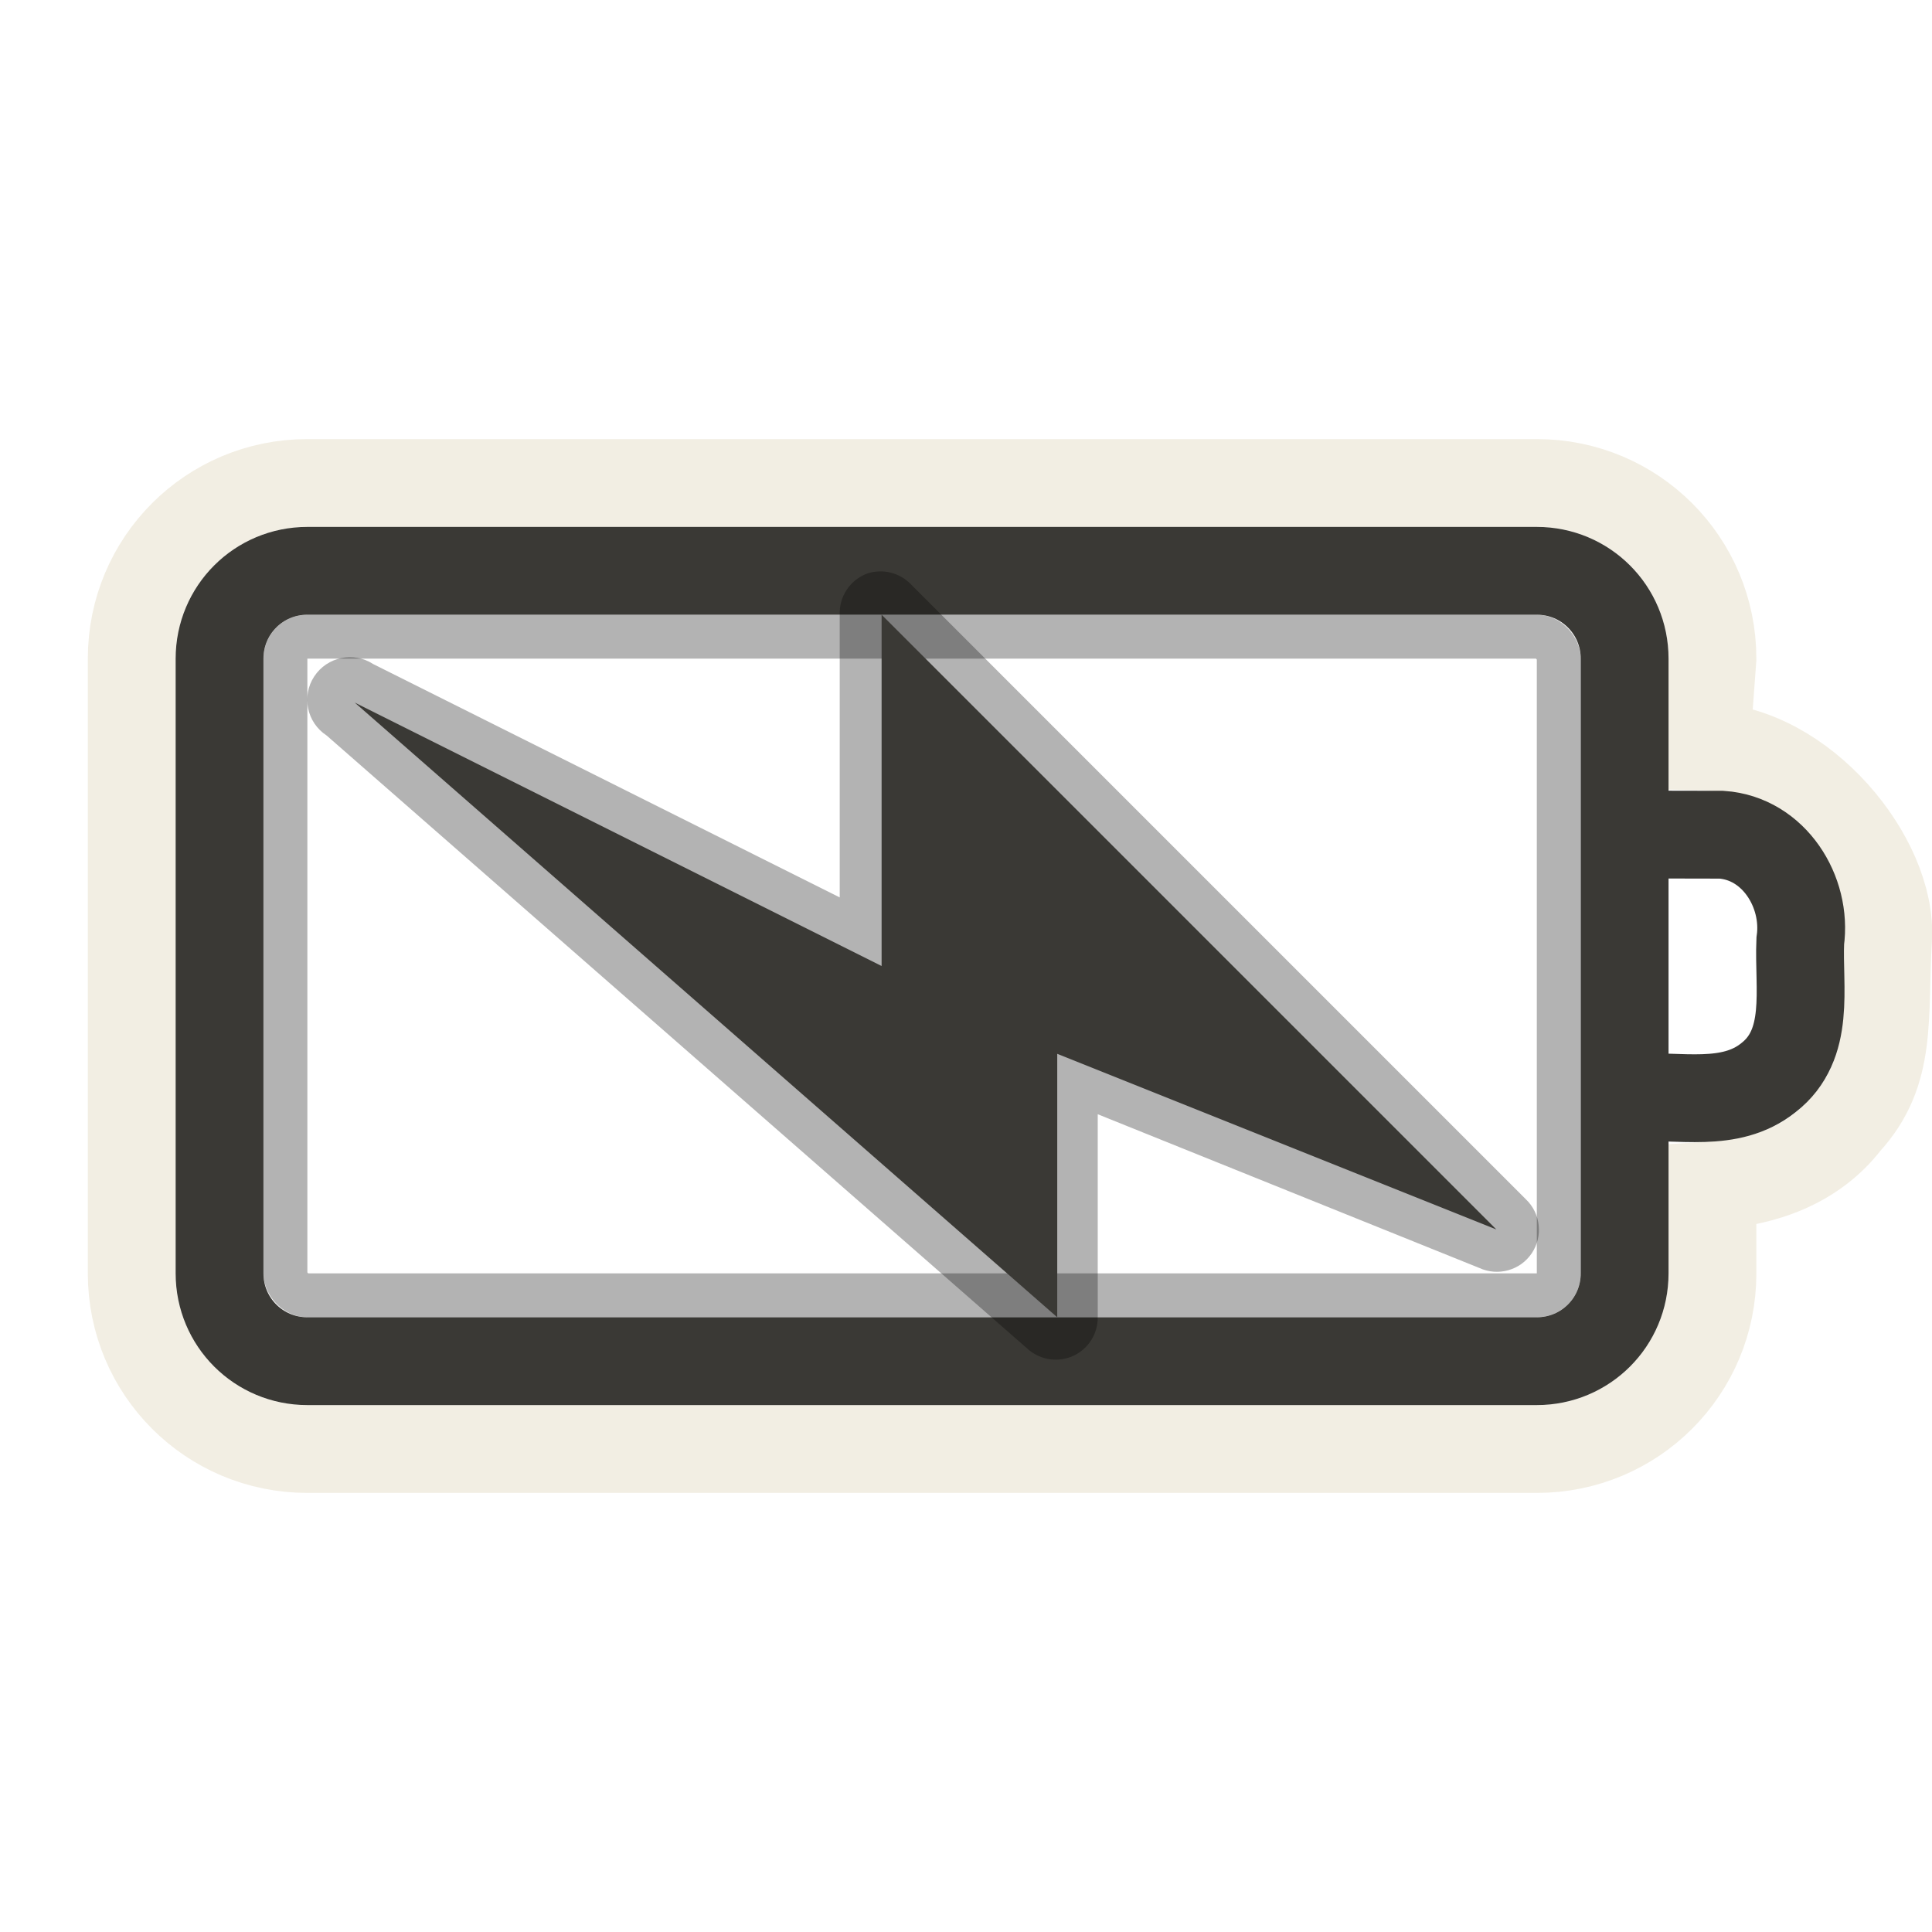
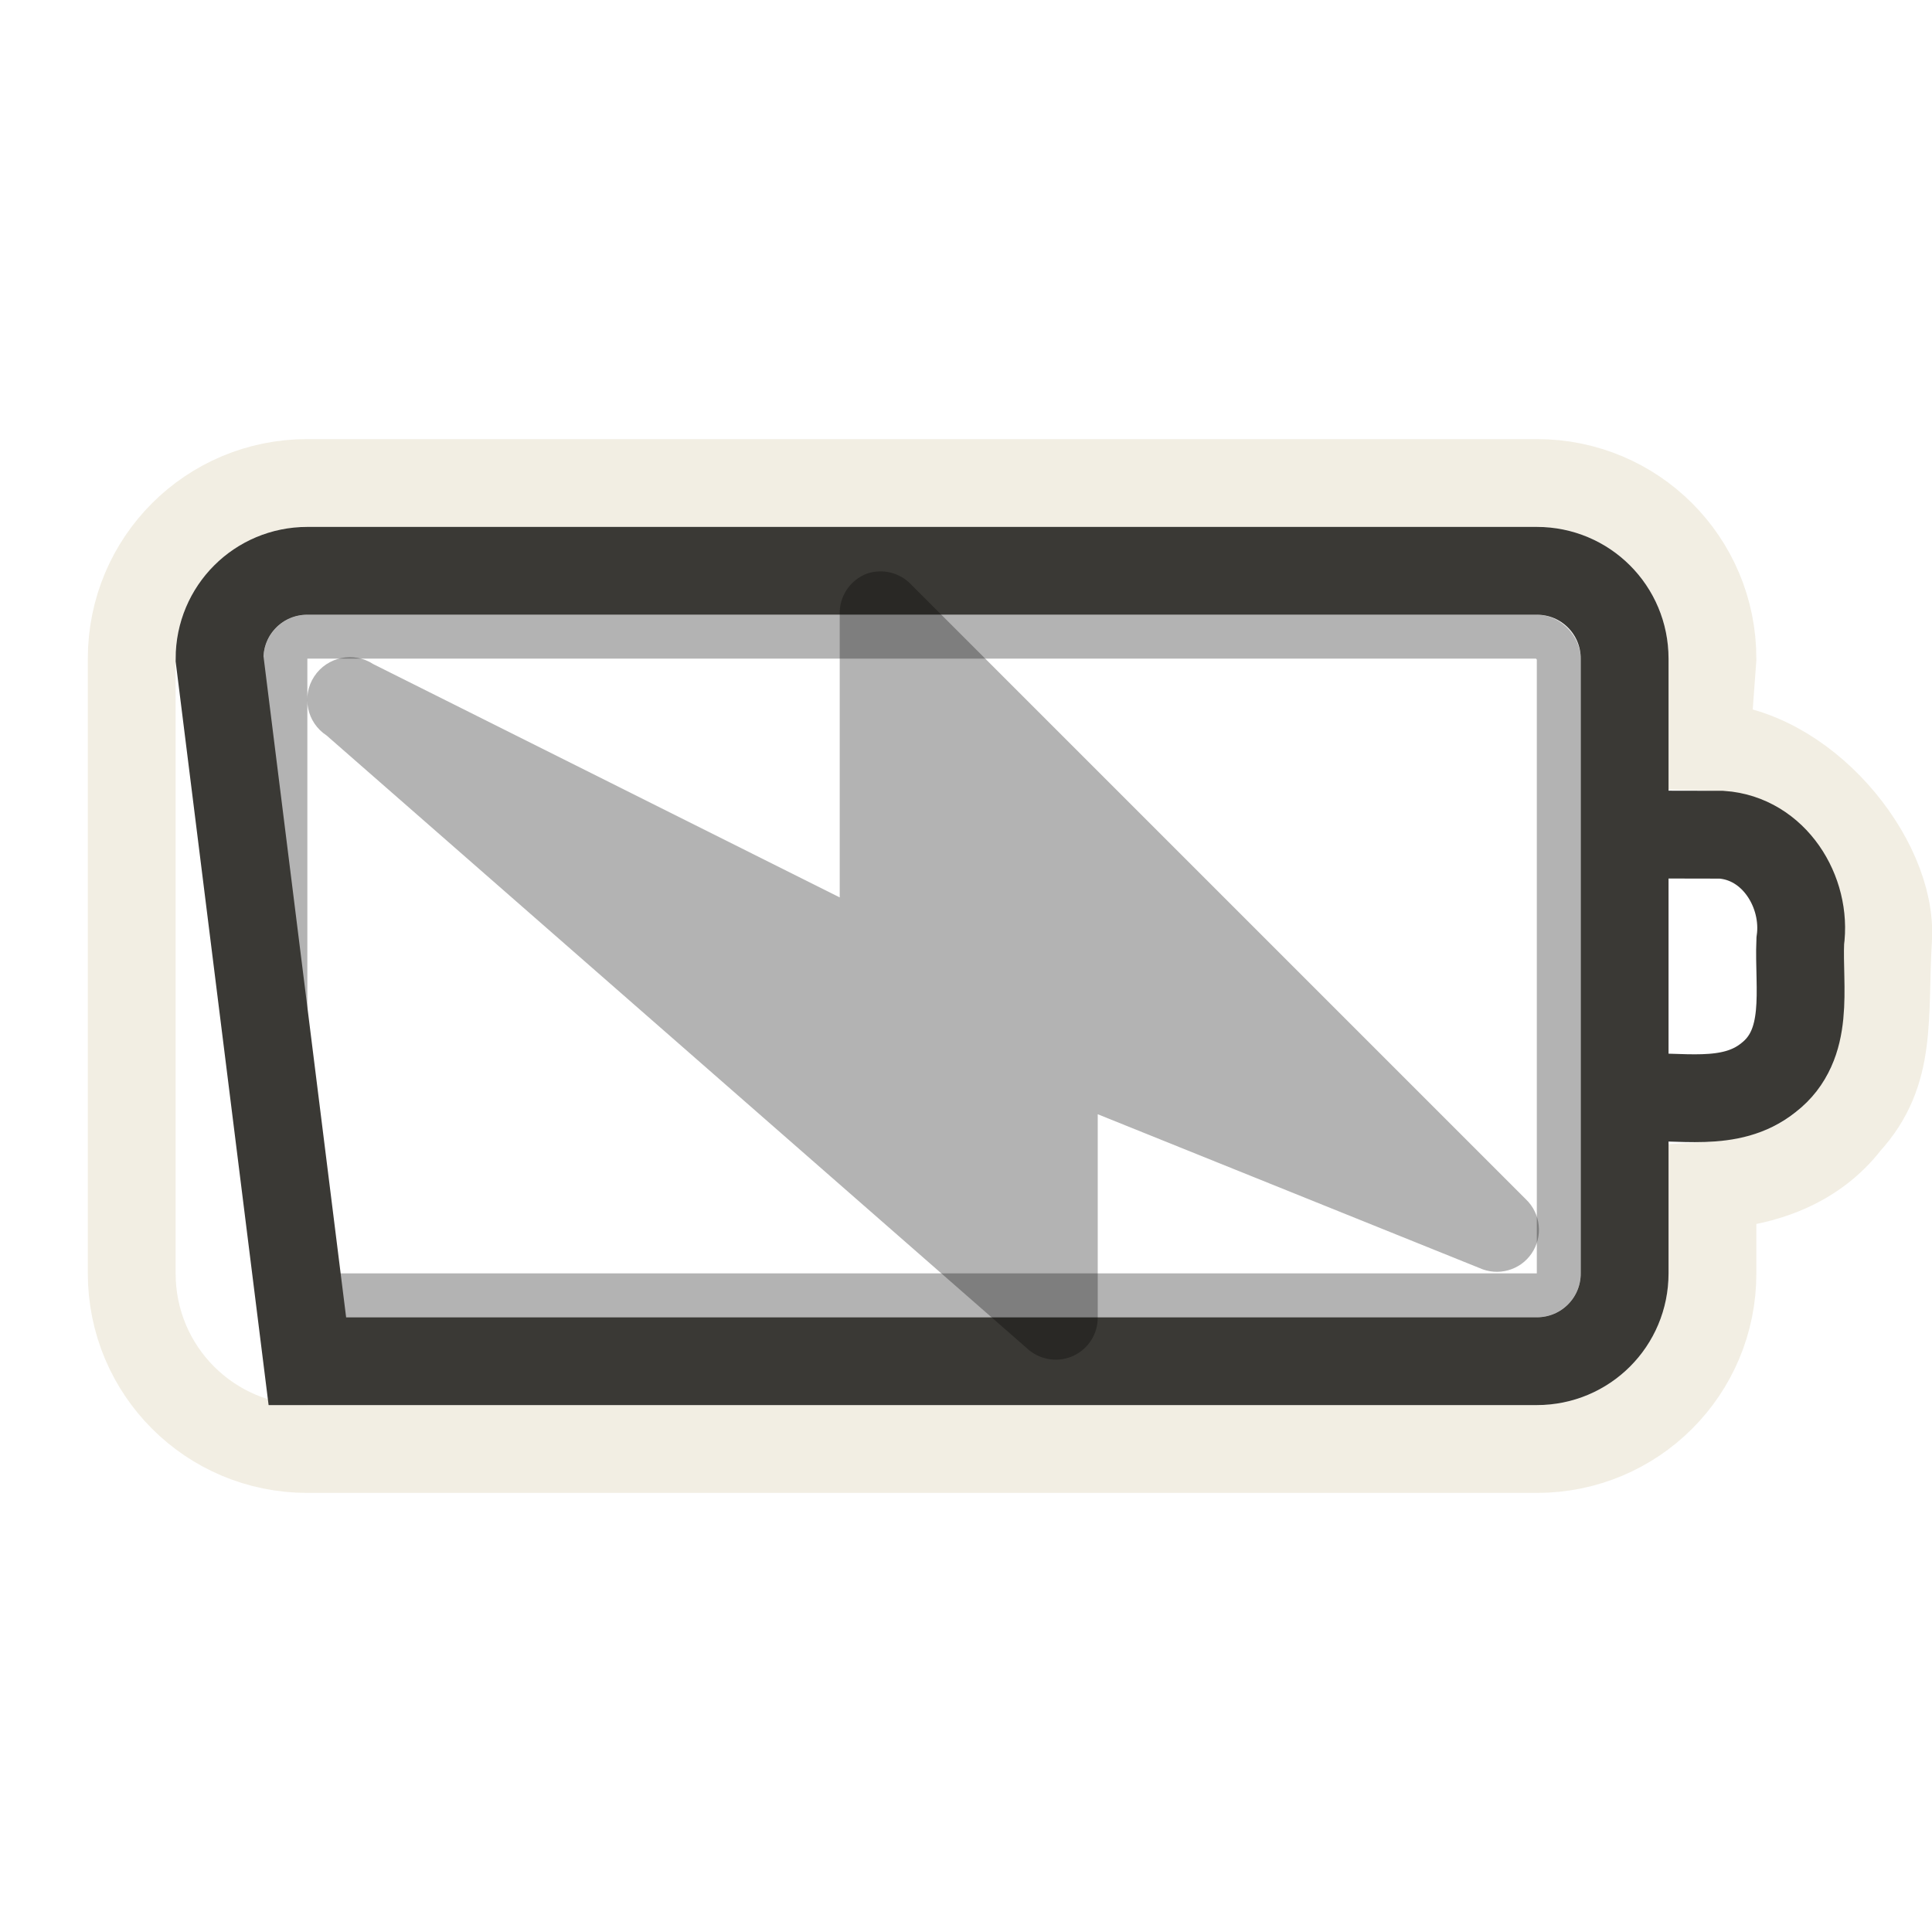
<svg xmlns="http://www.w3.org/2000/svg" version="1.0" width="22" height="22" id="svg3240">
  <defs id="defs3242" />
  <g transform="translate(-1,-1)" id="layer1">
    <rect width="14.5" height="7.5" rx="0.25" ry="0.25" x="4.25" y="8.25" id="rect3236" style="opacity:0.3;fill:none;fill-opacity:1;fill-rule:nonzero;stroke:#000000;stroke-width:0.5;stroke-linecap:round;stroke-linejoin:miter;marker:none;marker-start:none;marker-mid:none;marker-end:none;stroke-miterlimit:4;stroke-dasharray:none;stroke-dashoffset:0;stroke-opacity:1;visibility:visible;display:inline;overflow:visible;enable-background:accumulate" />
    <path d="M 4.5,6.5 C 3.392,6.5 2.5,7.392 2.5,8.5 L 2.5,15.5 C 2.5,16.608 3.392,17.5 4.5,17.5 L 18.5,17.5 C 19.608,17.5 20.5,16.608 20.5,15.5 L 20.5,14.5 C 21.087,14.465 21.66,14.263 22.031,13.781 C 22.556,13.206 22.446,12.592 22.5,11.688 C 22.554,10.783 21.531,9.524 20.426,9.5 L 20.5,8.5 C 20.5,7.392 19.608,6.5 18.5,6.5 L 4.5,6.5 z" id="rect3225" style="opacity:0.6;fill:none;fill-opacity:1;fill-rule:nonzero;stroke:#eae3d0;stroke-width:1;stroke-linecap:round;stroke-linejoin:miter;marker:none;marker-start:none;marker-mid:none;marker-end:none;stroke-miterlimit:4;stroke-dasharray:none;stroke-dashoffset:0;stroke-opacity:1;visibility:visible;display:inline;overflow:visible;enable-background:accumulate" />
-     <path d="M 4.5,7.5 L 18.5,7.5 C 19.054,7.5 19.5,7.946 19.5,8.5 L 19.5,15.5 C 19.5,16.054 19.054,16.5 18.5,16.5 L 4.5,16.5 C 3.946,16.5 3.5,16.054 3.5,15.5 L 3.5,8.5 C 3.5,7.946 3.946,7.5 4.5,7.5 z M 19.618,10.503 C 19.946,10.503 20.275,10.504 20.603,10.505 C 21.2,10.546 21.579,11.155 21.5,11.717 C 21.477,12.25 21.624,12.894 21.137,13.272 C 20.698,13.623 20.116,13.464 19.6,13.5" id="rect2442" style="fill:none;fill-opacity:1;fill-rule:nonzero;stroke:#3a3935;stroke-width:1;stroke-linecap:round;stroke-linejoin:miter;marker:none;marker-start:none;marker-mid:none;marker-end:none;stroke-miterlimit:4;stroke-dashoffset:0;stroke-opacity:1;visibility:visible;display:inline;overflow:visible;enable-background:accumulate" />
+     <path d="M 4.5,7.5 L 18.5,7.5 C 19.054,7.5 19.5,7.946 19.5,8.5 L 19.5,15.5 C 19.5,16.054 19.054,16.5 18.5,16.5 L 4.5,16.5 L 3.5,8.5 C 3.5,7.946 3.946,7.5 4.5,7.5 z M 19.618,10.503 C 19.946,10.503 20.275,10.504 20.603,10.505 C 21.2,10.546 21.579,11.155 21.5,11.717 C 21.477,12.25 21.624,12.894 21.137,13.272 C 20.698,13.623 20.116,13.464 19.6,13.5" id="rect2442" style="fill:none;fill-opacity:1;fill-rule:nonzero;stroke:#3a3935;stroke-width:1;stroke-linecap:round;stroke-linejoin:miter;marker:none;marker-start:none;marker-mid:none;marker-end:none;stroke-miterlimit:4;stroke-dashoffset:0;stroke-opacity:1;visibility:visible;display:inline;overflow:visible;enable-background:accumulate" />
    <path d="M 10.875,7.531 C 10.68,7.603 10.554,7.793 10.562,8 L 10.562,11.219 L 5.25,8.562 C 5.026,8.416 4.725,8.479 4.578,8.703 C 4.431,8.927 4.494,9.228 4.719,9.375 L 12.719,16.375 C 12.863,16.492 13.061,16.516 13.229,16.436 C 13.396,16.355 13.502,16.186 13.5,16 L 13.5,13.688 L 17.844,15.438 C 18.056,15.536 18.31,15.467 18.441,15.273 C 18.573,15.079 18.545,14.818 18.375,14.656 L 11.375,7.656 C 11.247,7.521 11.052,7.472 10.875,7.531 z" id="path3160" style="opacity:0.3;fill:#000000;fill-opacity:1;fill-rule:evenodd;stroke:none" />
-     <path d="M 18.039,15 L 11.039,8 L 11.039,12 L 5.039,9 L 13.039,16 L 13.039,13 L 18.039,15 z" id="path3172" style="fill:#3a3935;fill-opacity:1;fill-rule:evenodd;stroke:none" />
  </g>
</svg>